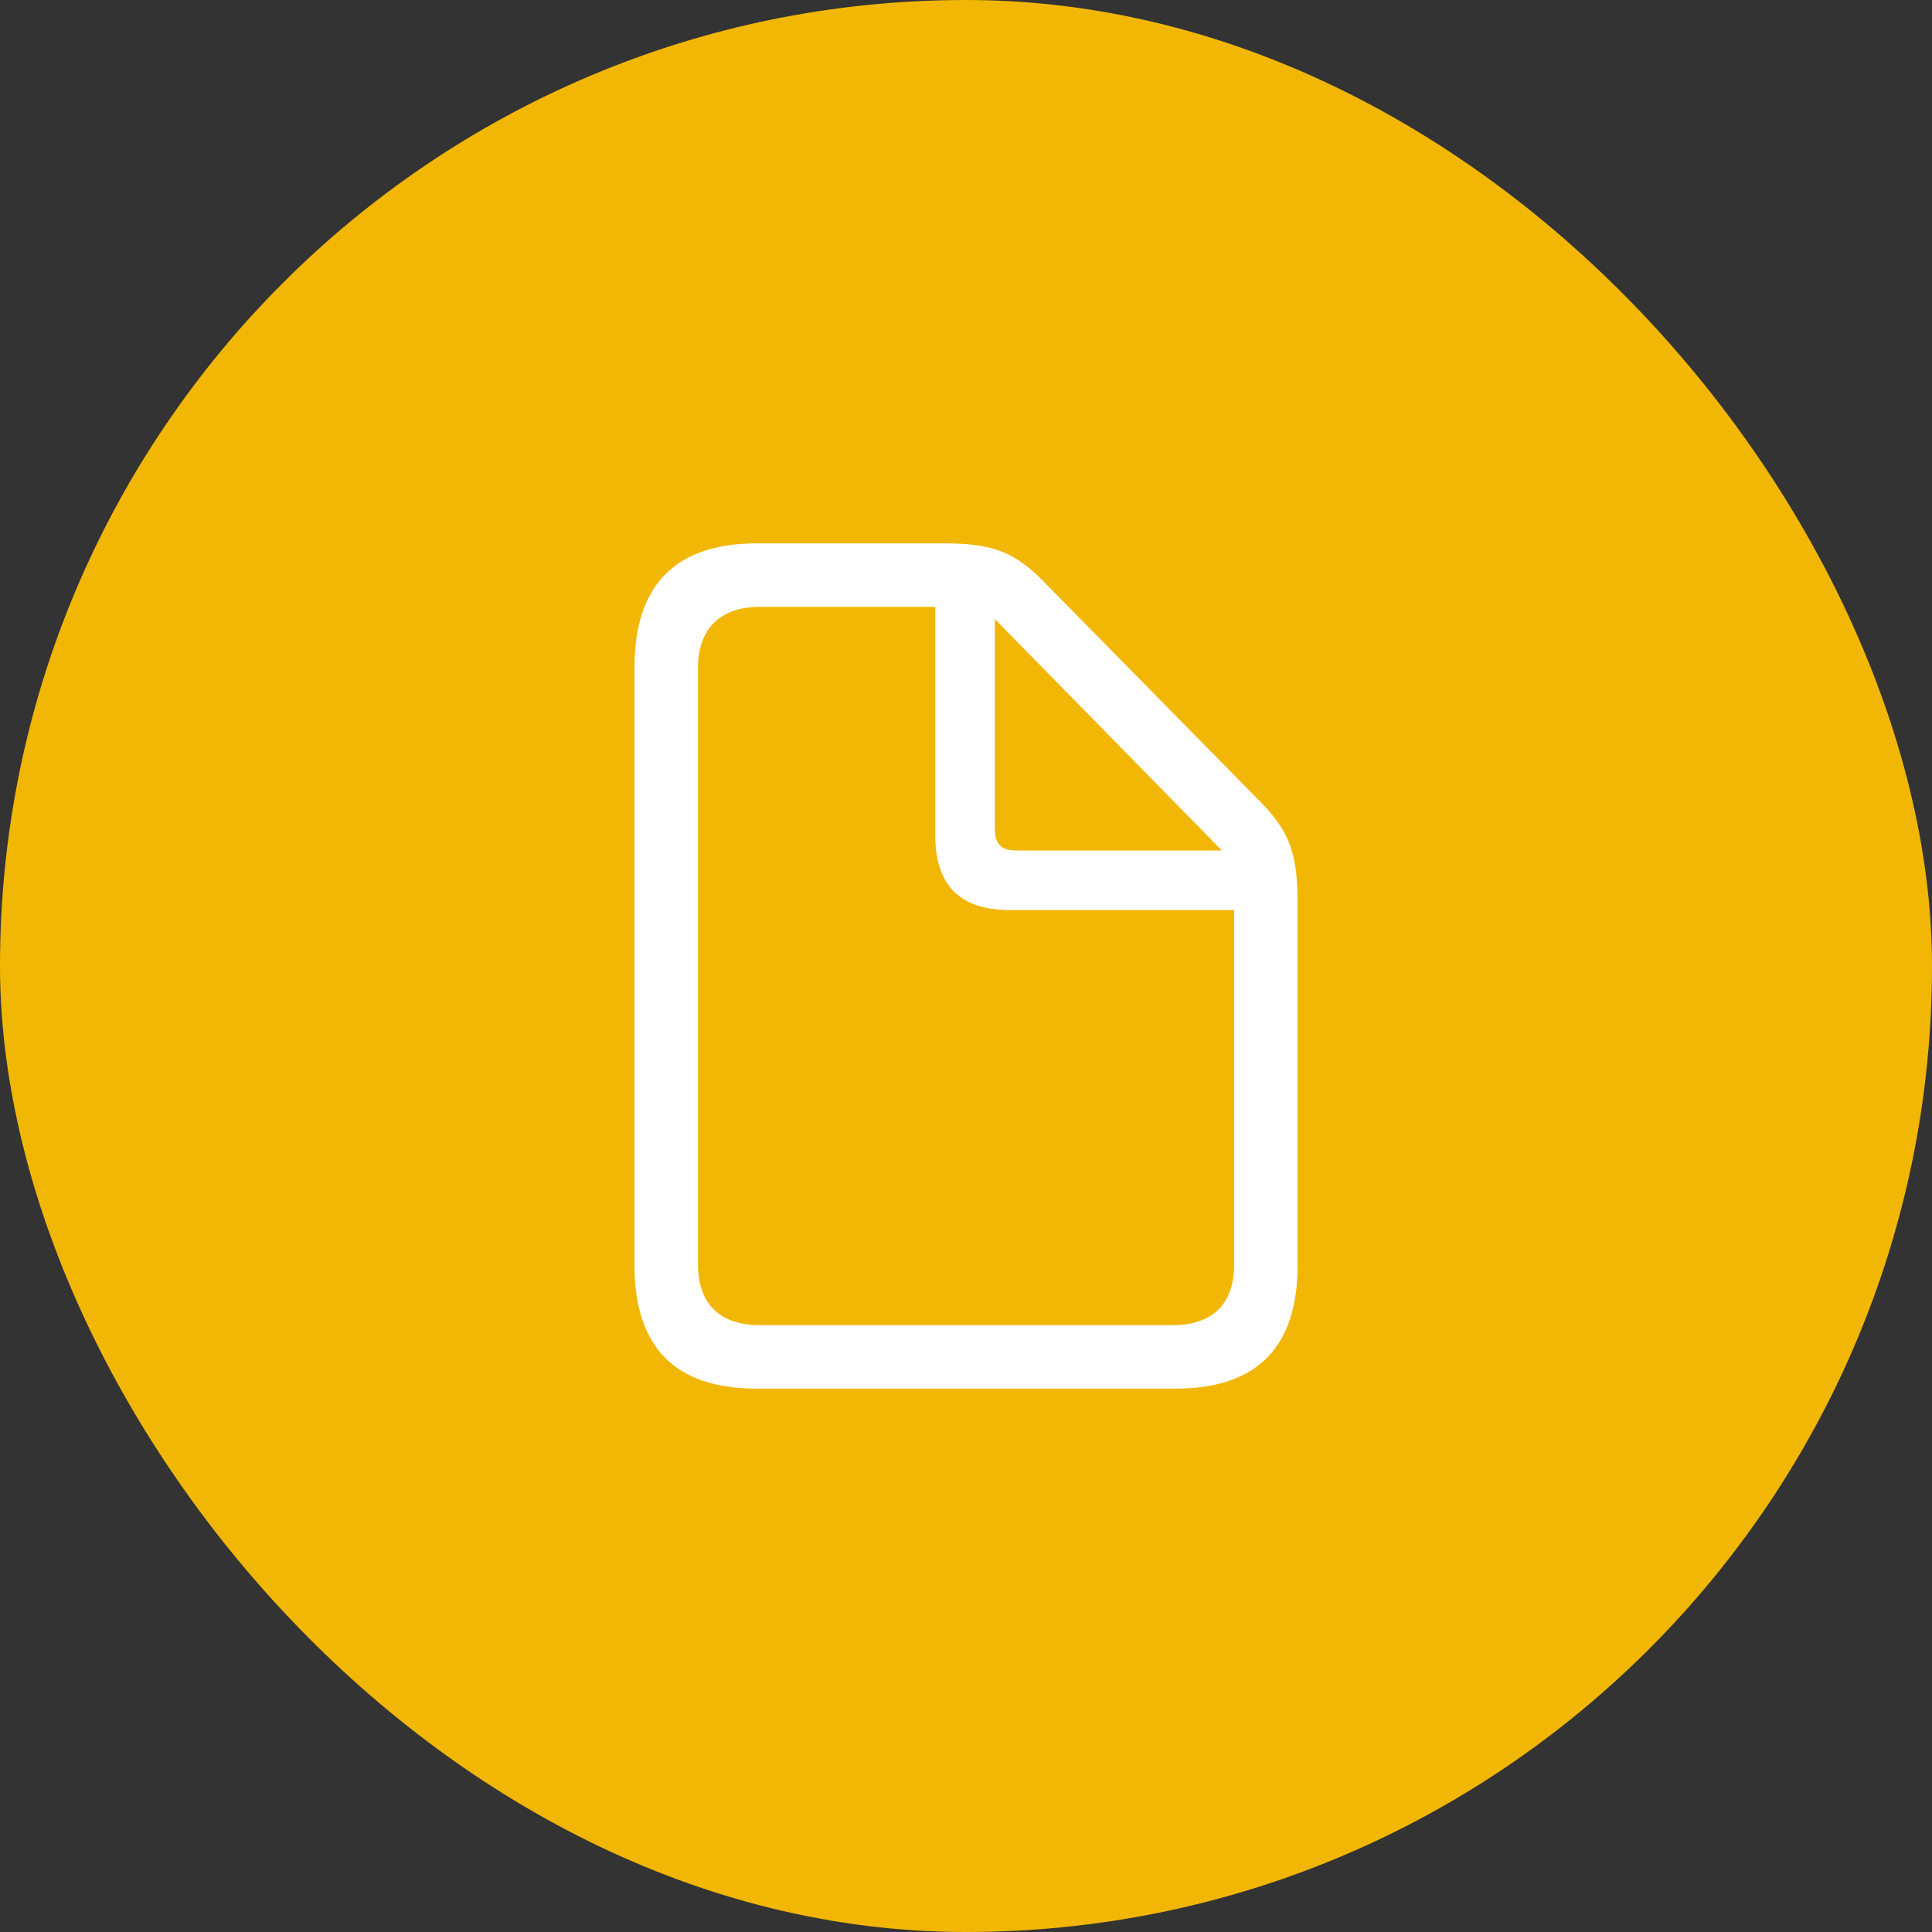
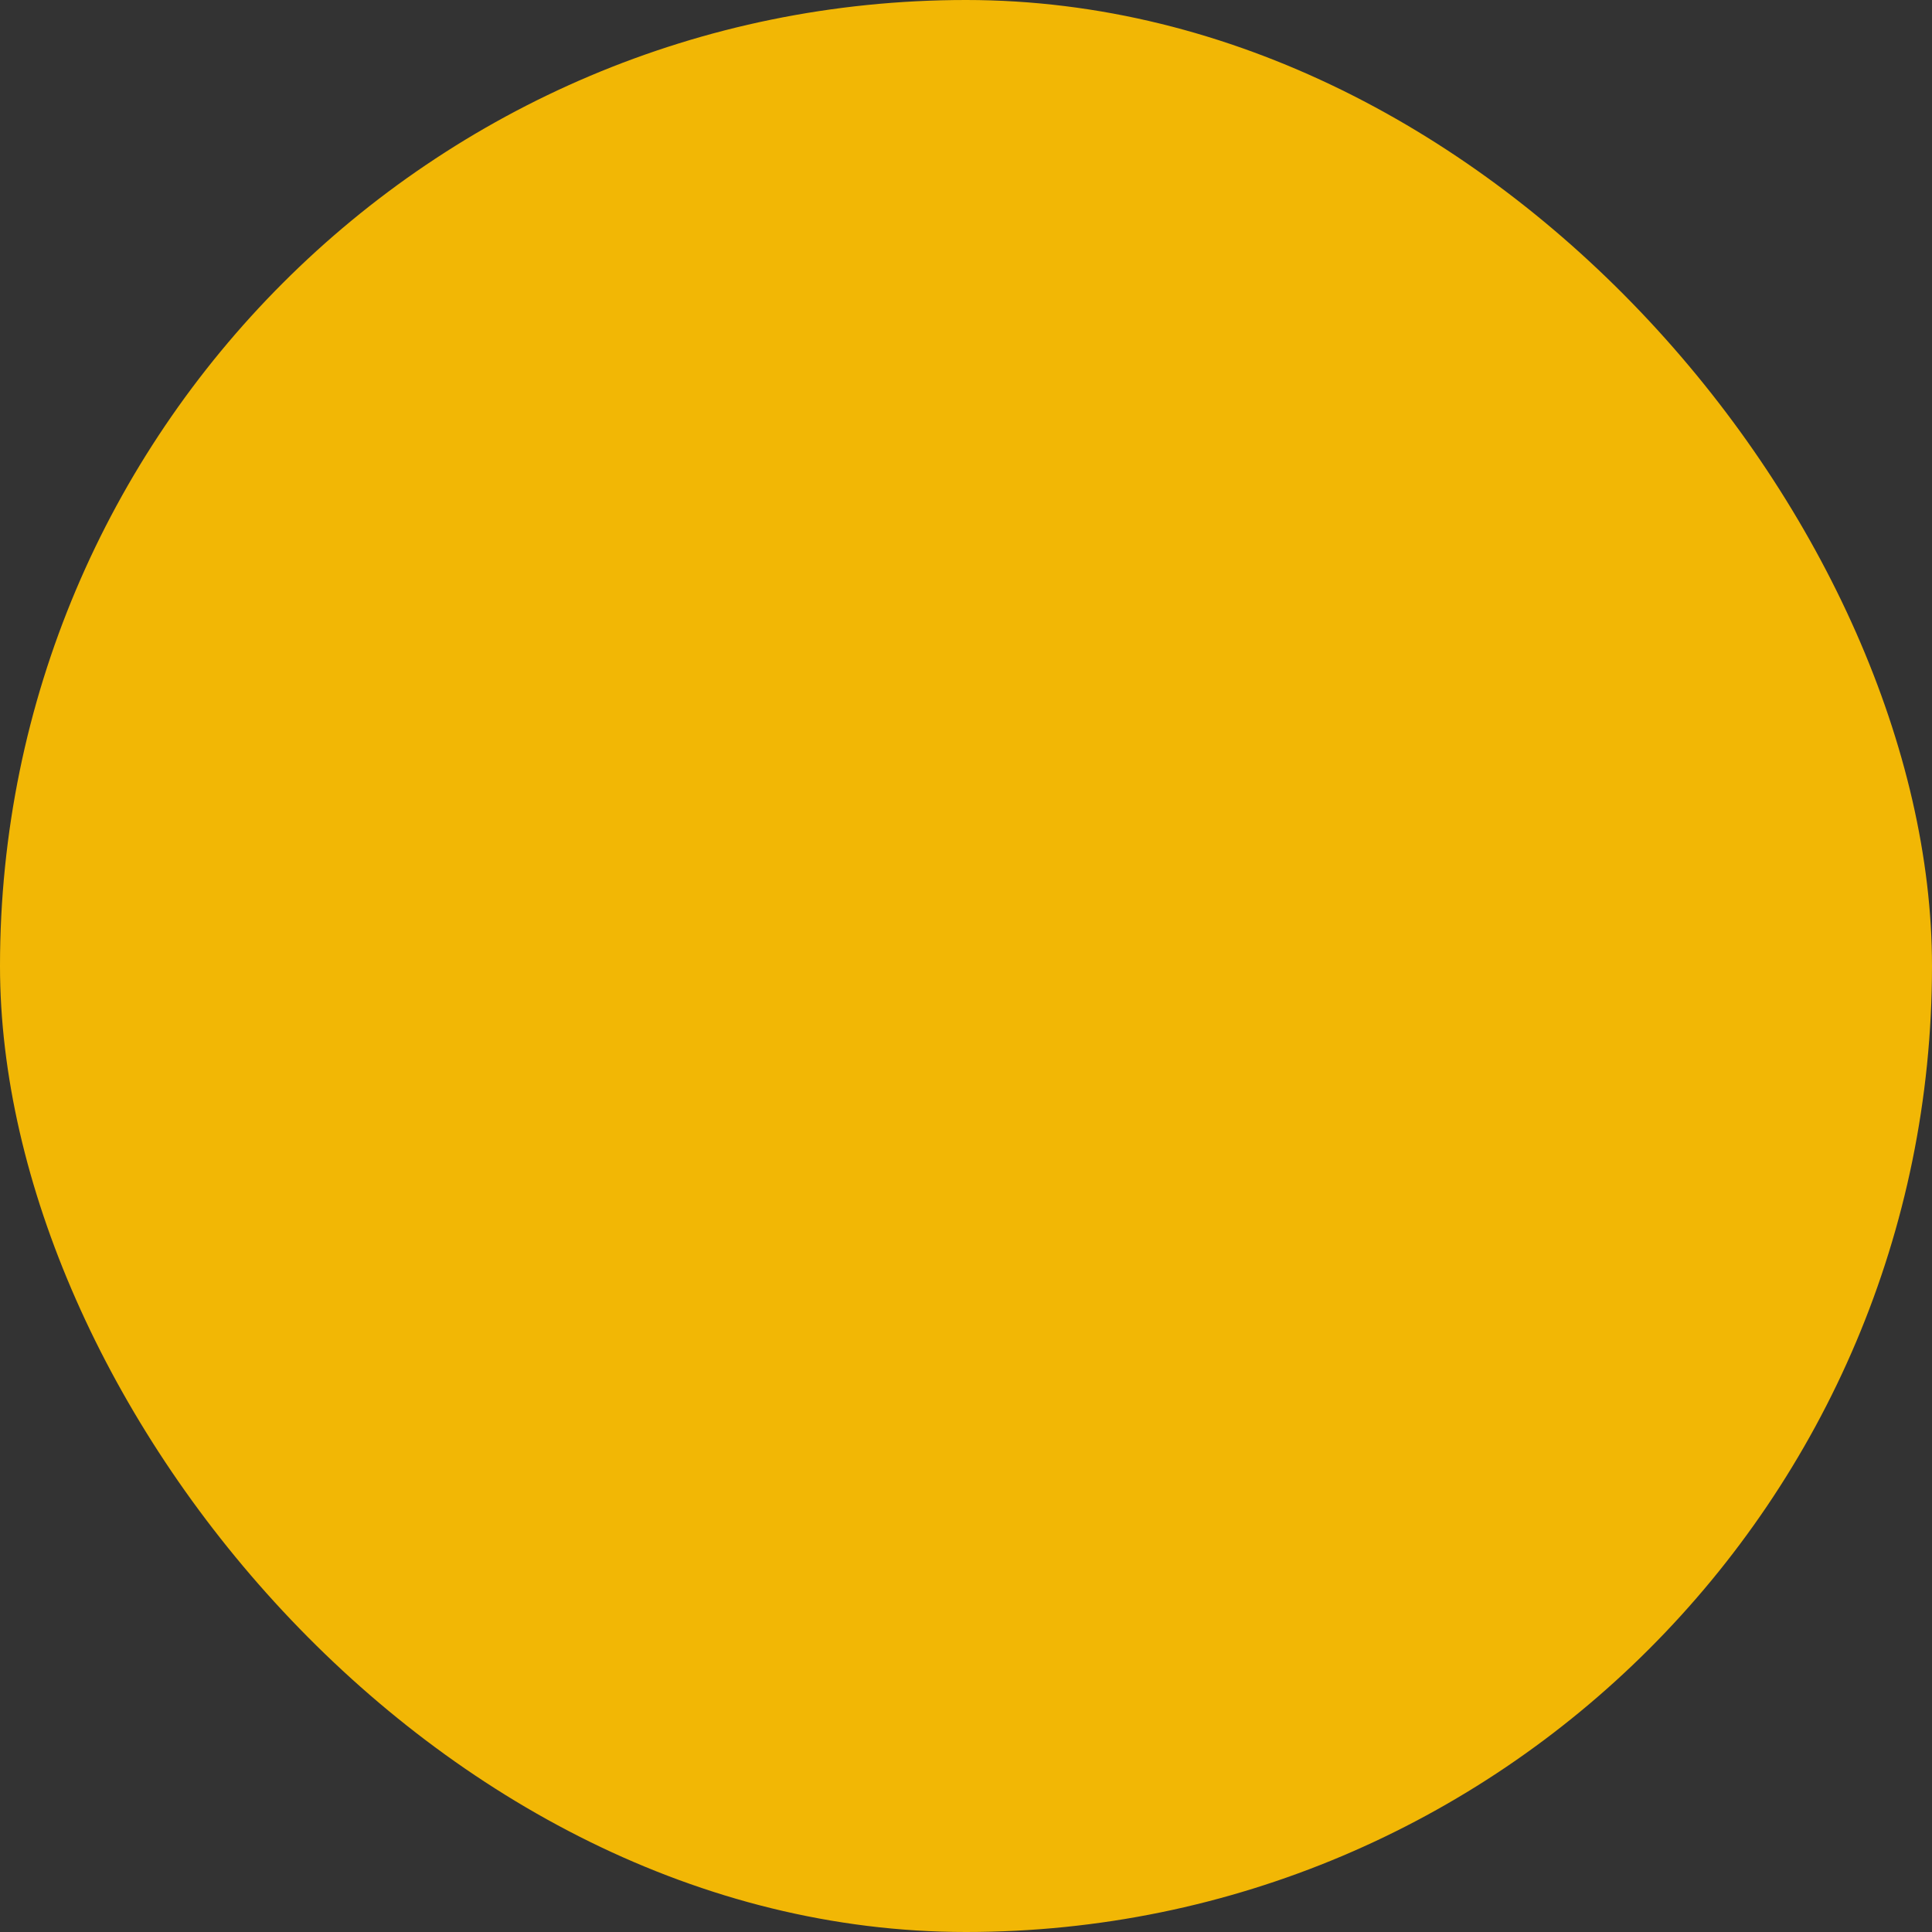
<svg xmlns="http://www.w3.org/2000/svg" width="80" height="80" viewBox="0 0 80 80" fill="none">
  <rect x="0" y="0" width="80" height="80" fill="#333333" stroke="none" />
  <rect width="80" height="80" rx="40" fill="#F2B705" />
-   <path d="M31.334 57.5H48.671C52.05 57.5 53.731 55.786 53.731 52.39V37.568C53.731 35.462 53.503 34.547 52.197 33.209L43.186 24.051C41.945 22.777 40.933 22.5 39.088 22.5H31.334C27.971 22.5 26.273 24.23 26.273 27.626V52.39C26.273 55.802 27.971 57.5 31.334 57.5ZM31.465 54.872C29.783 54.872 28.902 53.974 28.902 52.341V27.675C28.902 26.059 29.783 25.128 31.481 25.128H38.729V34.613C38.729 36.67 39.774 37.682 41.798 37.682H51.103V52.341C51.103 53.974 50.238 54.872 48.54 54.872H31.465ZM42.092 35.217C41.455 35.217 41.194 34.956 41.194 34.303V25.634L50.597 35.217H42.092Z" fill="white" />
</svg>